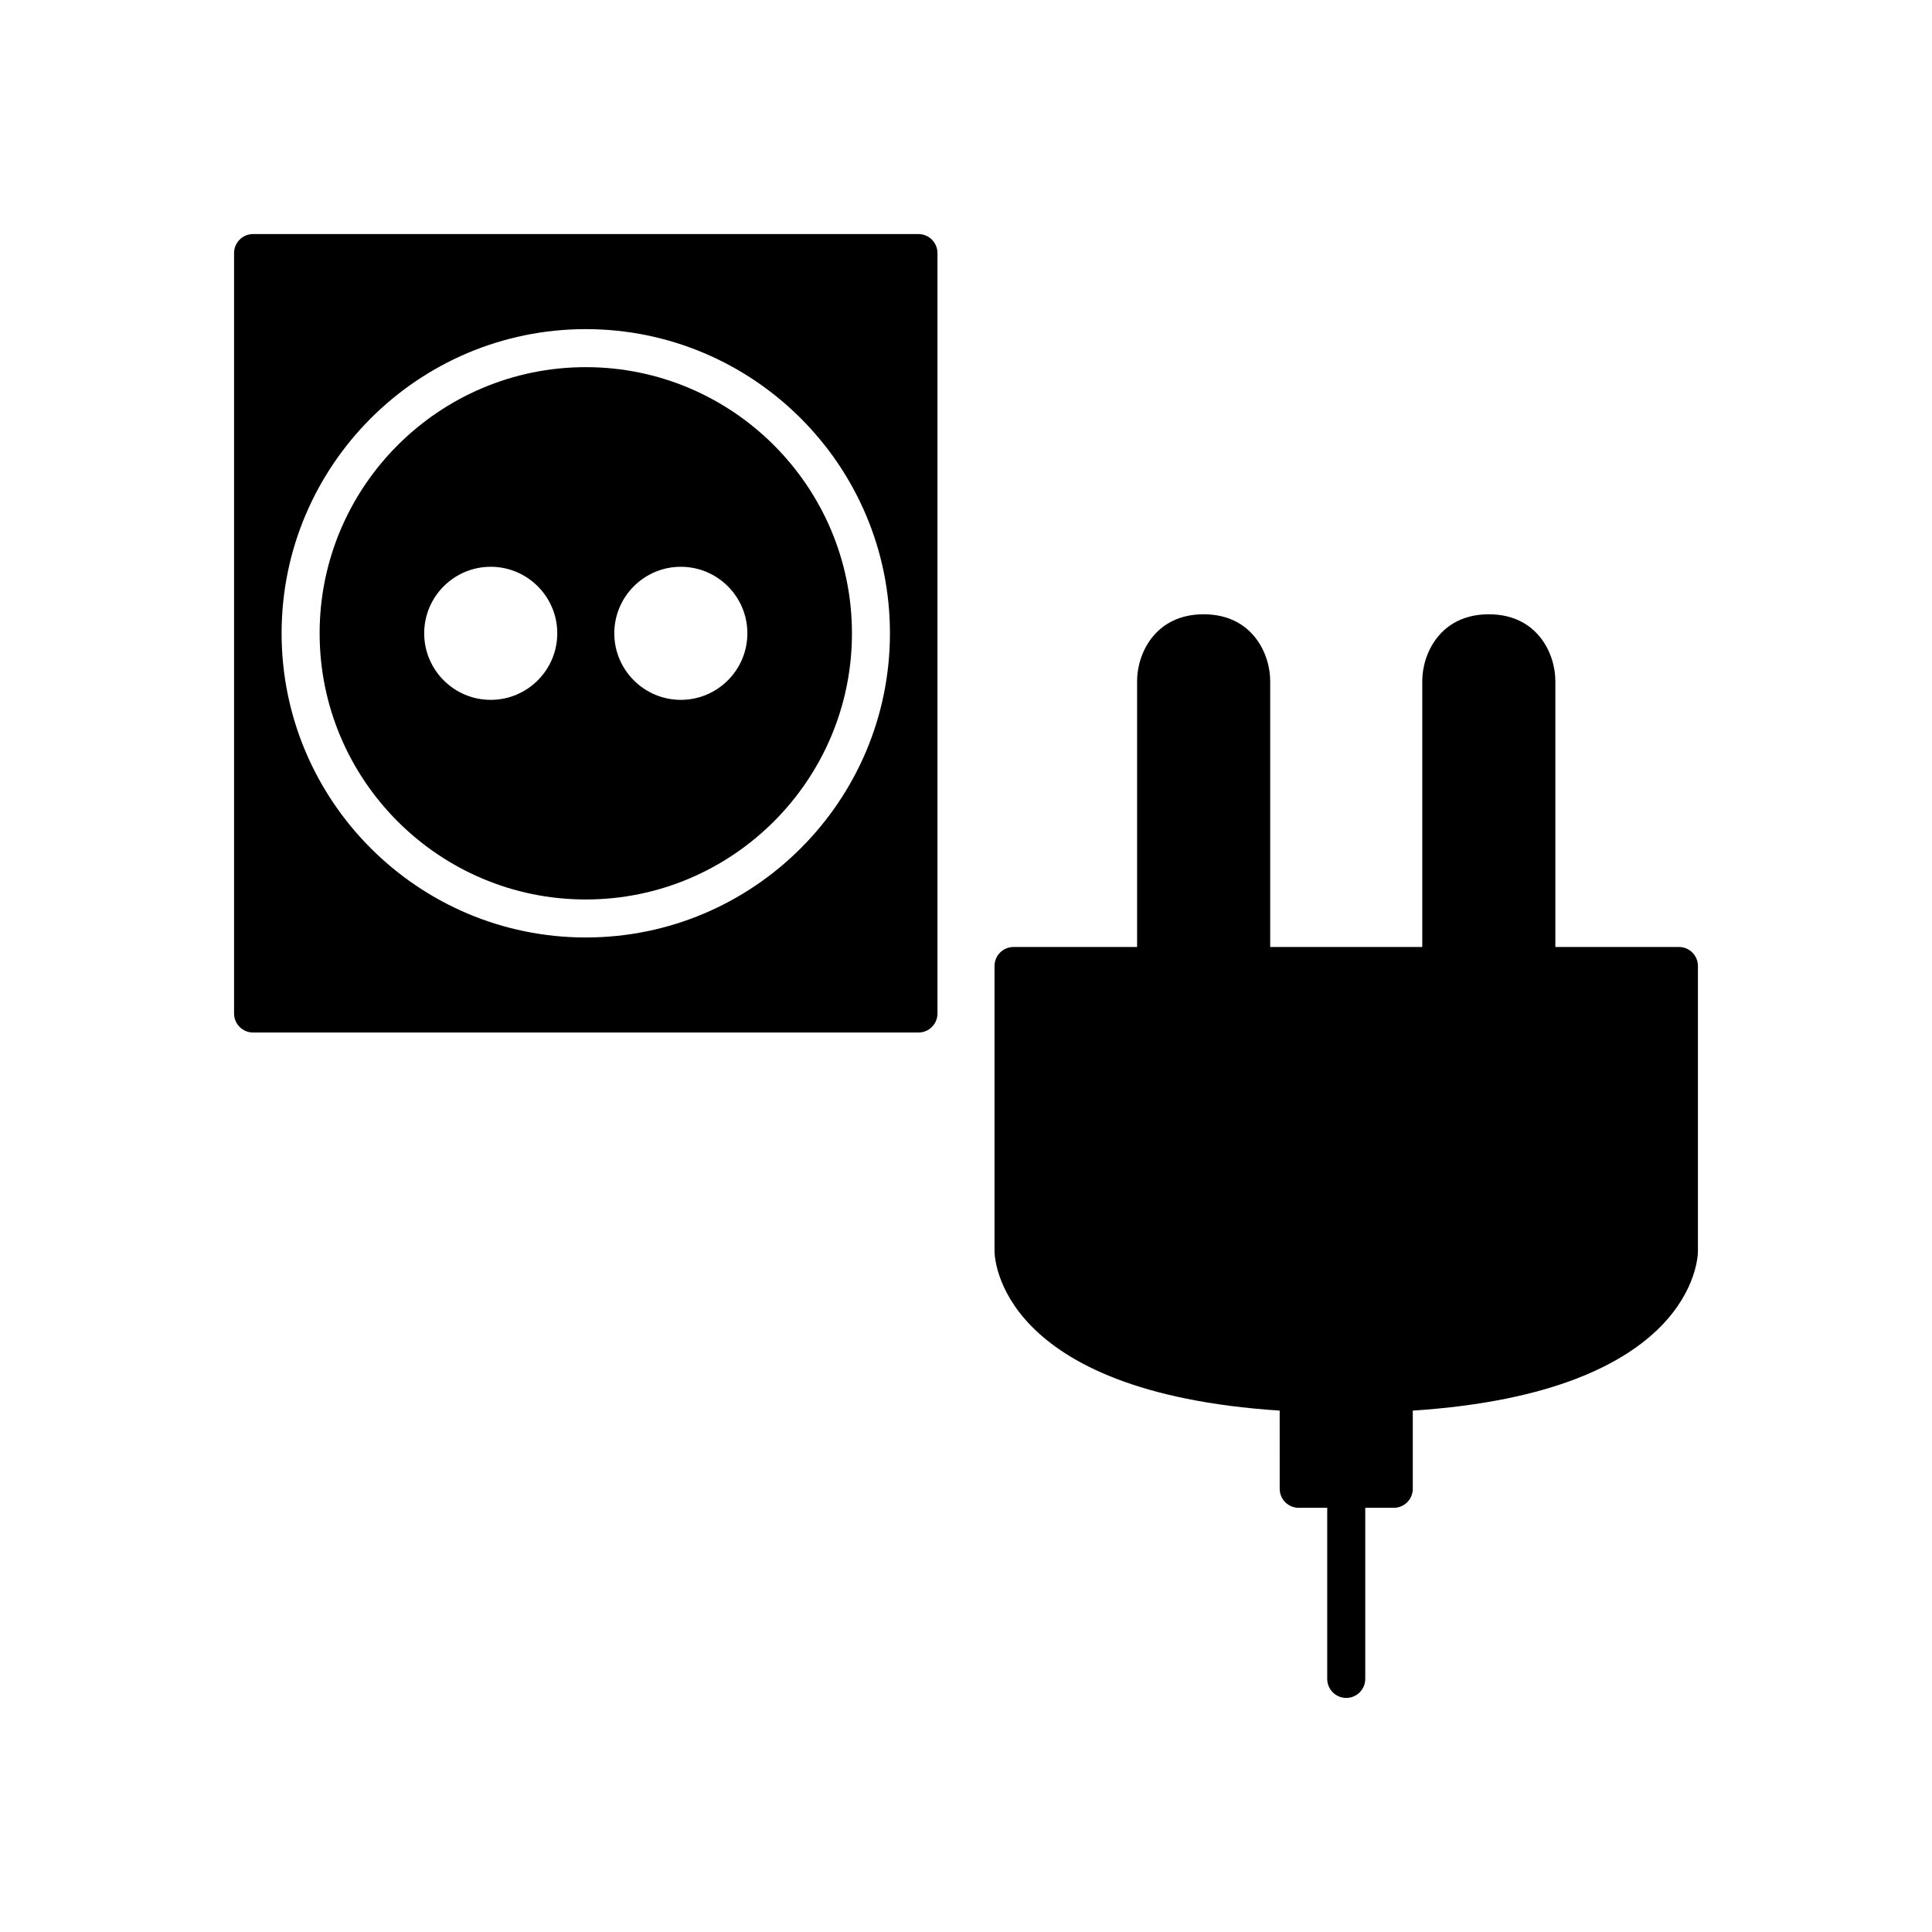
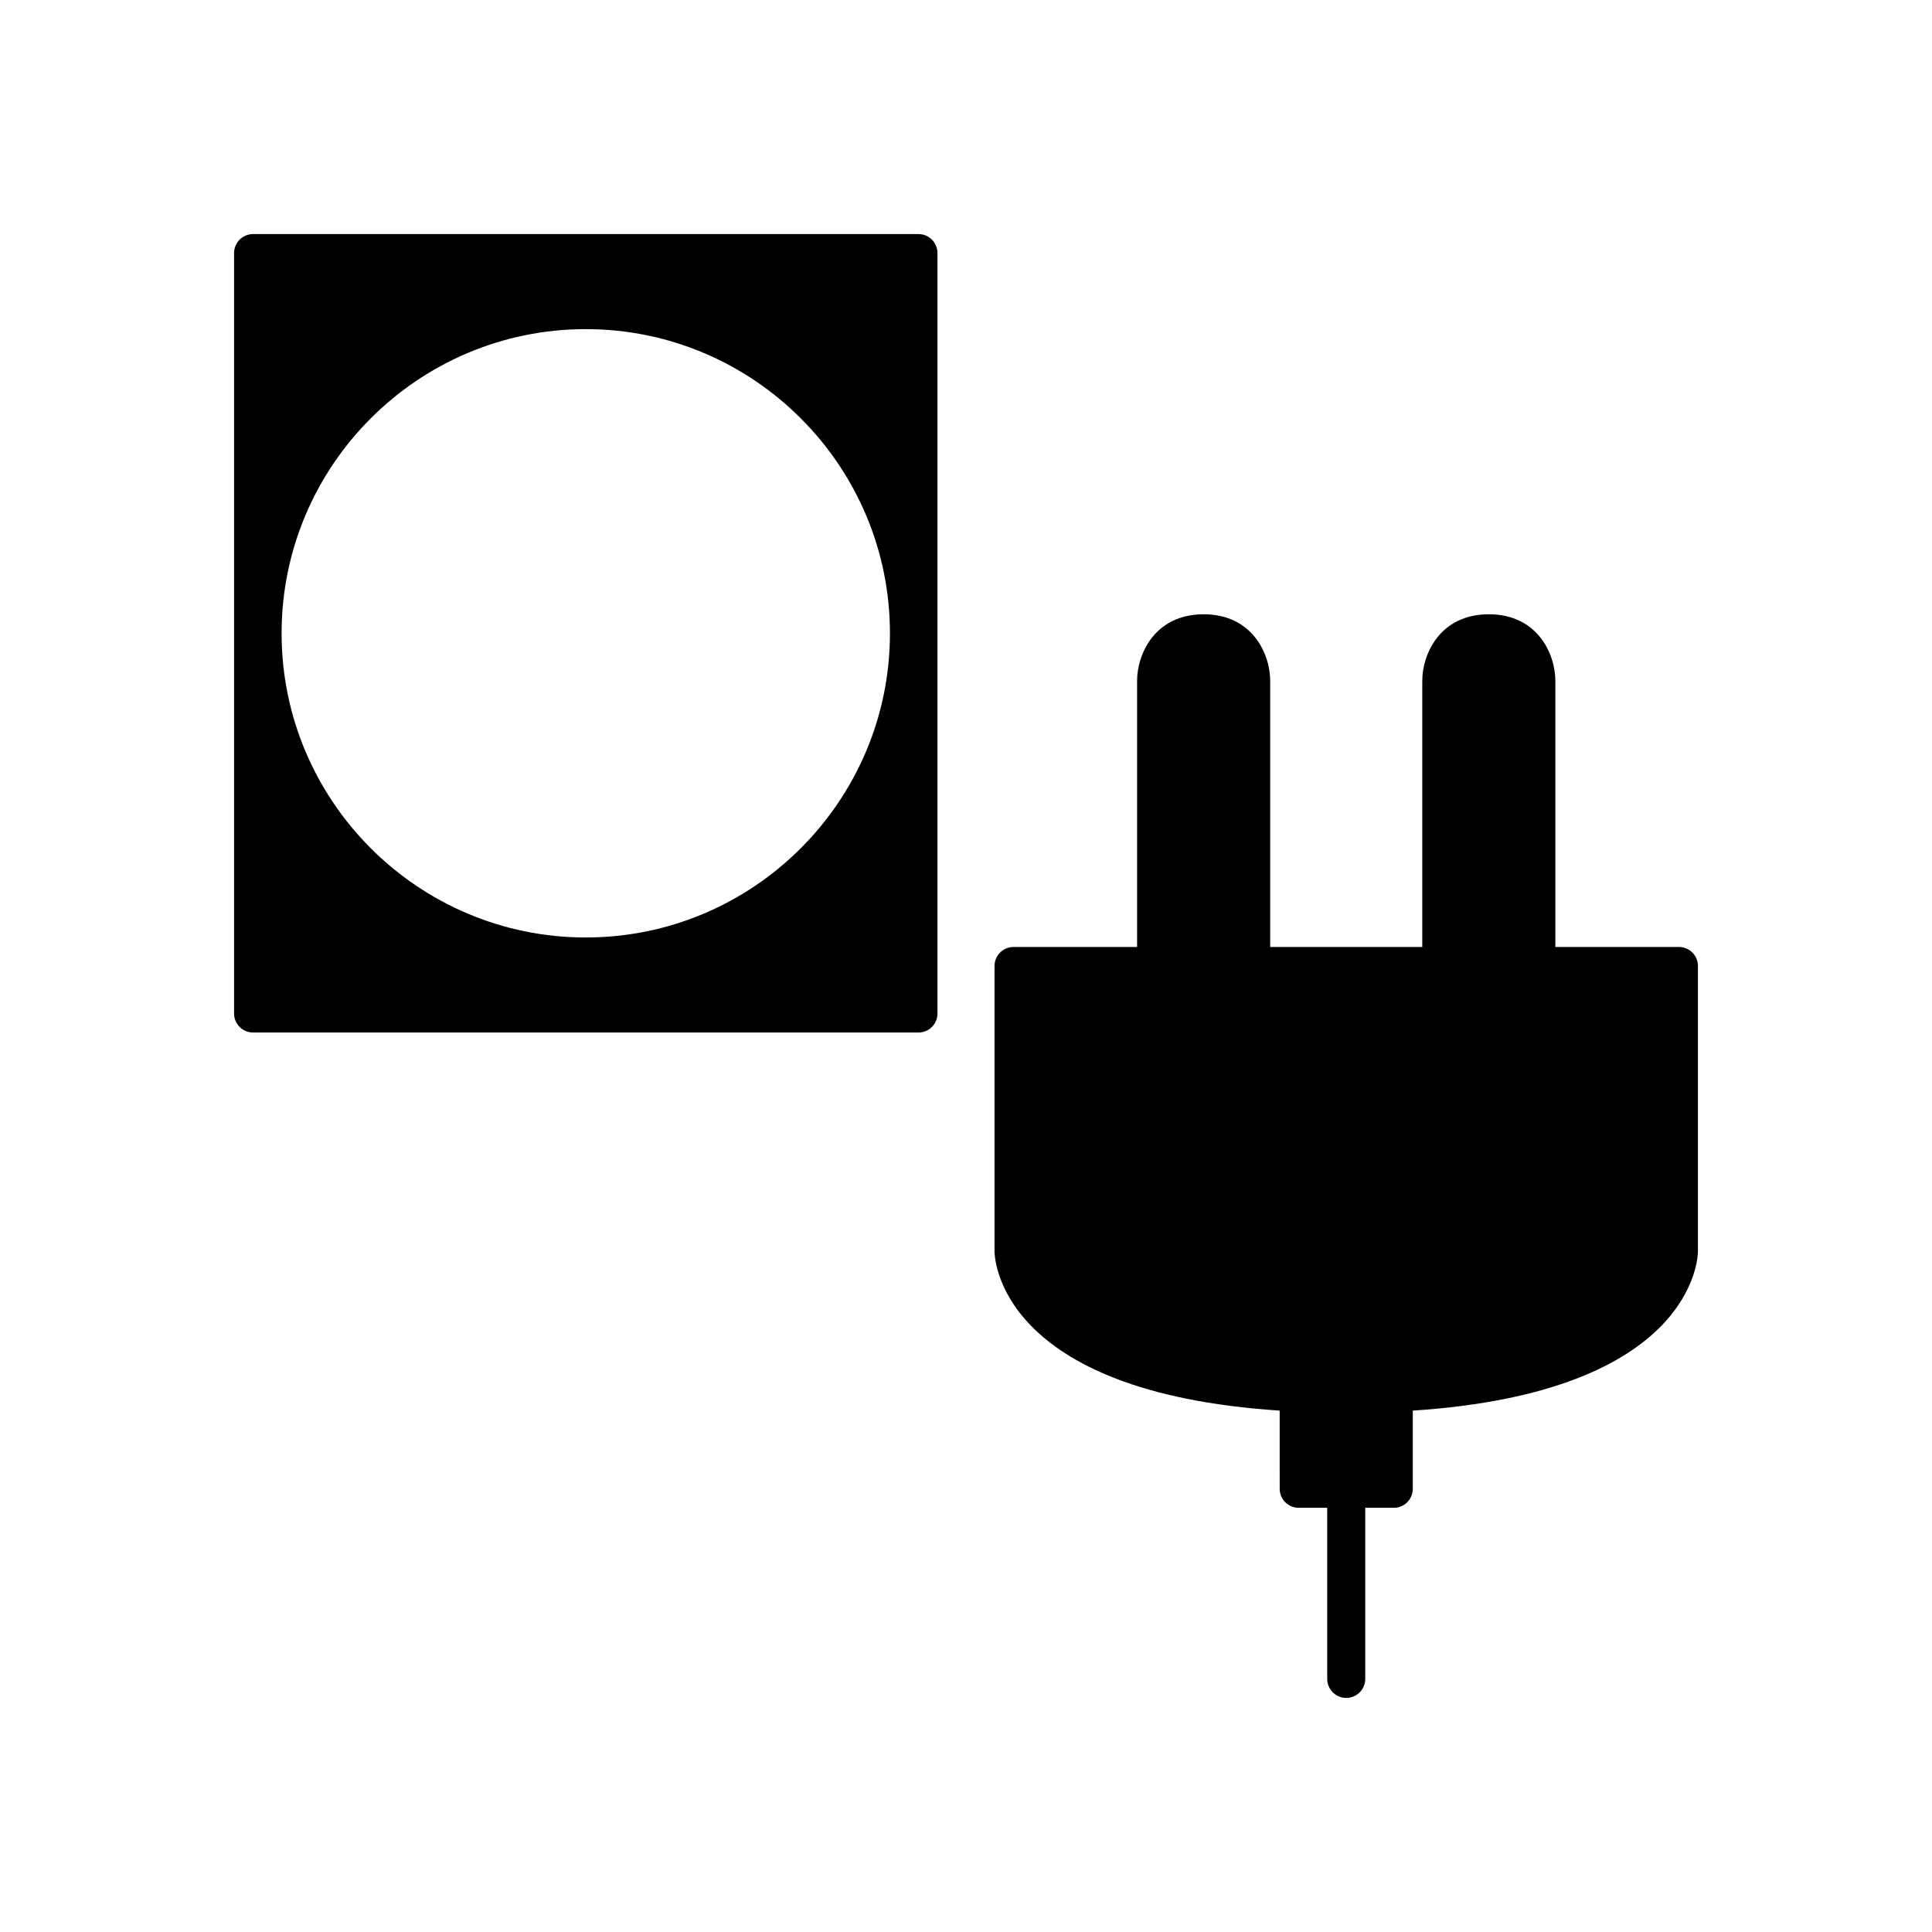
<svg xmlns="http://www.w3.org/2000/svg" fill="#000000" width="800px" height="800px" version="1.1" viewBox="144 144 512 512">
  <g>
-     <path d="m299.24 241.3c-38.895 0-70.535 31.641-70.535 70.535s31.641 70.535 70.535 70.535 70.535-31.641 70.535-70.535c-0.004-38.895-31.645-70.535-70.535-70.535zm-25.191 88.168c-9.723 0-17.633-7.91-17.633-17.633 0-9.723 7.91-17.633 17.633-17.633s17.633 7.91 17.633 17.633c0 9.723-7.91 17.633-17.633 17.633zm50.379 0c-9.723 0-17.633-7.91-17.633-17.633 0-9.723 7.914-17.633 17.633-17.633 9.723 0 17.633 7.91 17.633 17.633 0 9.723-7.91 17.633-17.633 17.633z" />
    <path d="m588.93 394.96h-32.746v-70.535c0-7.086-4.695-17.633-17.633-17.633-12.941 0-17.633 10.547-17.633 17.633v70.535h-40.305v-70.535c0-7.086-4.695-17.633-17.633-17.633-12.941 0-17.637 10.547-17.637 17.633v70.535h-32.746c-2.785 0-5.039 2.254-5.039 5.039v75.57c0 1.629 0.957 37.367 75.57 42.258l0.004 20.719c0 2.781 2.254 5.039 5.039 5.039h7.555v45.344c0 2.781 2.254 5.039 5.039 5.039 2.785 0 5.039-2.254 5.039-5.039v-45.344h7.559c2.785 0 5.039-2.254 5.039-5.039v-20.719c74.609-4.891 75.566-40.629 75.566-42.258v-75.57c0-2.785-2.254-5.039-5.039-5.039z" />
    <path d="m387.4 206.03h-176.33c-2.785 0-5.039 2.254-5.039 5.039v201.52c0 2.781 2.254 5.039 5.039 5.039h176.33c2.785 0 5.039-2.254 5.039-5.039v-201.52c0-2.781-2.254-5.039-5.039-5.039zm-88.164 186.41c-44.449 0-80.609-36.164-80.609-80.609 0-44.449 36.164-80.609 80.609-80.609 44.449 0 80.609 36.164 80.609 80.609 0 44.445-36.164 80.609-80.609 80.609z" />
  </g>
</svg>